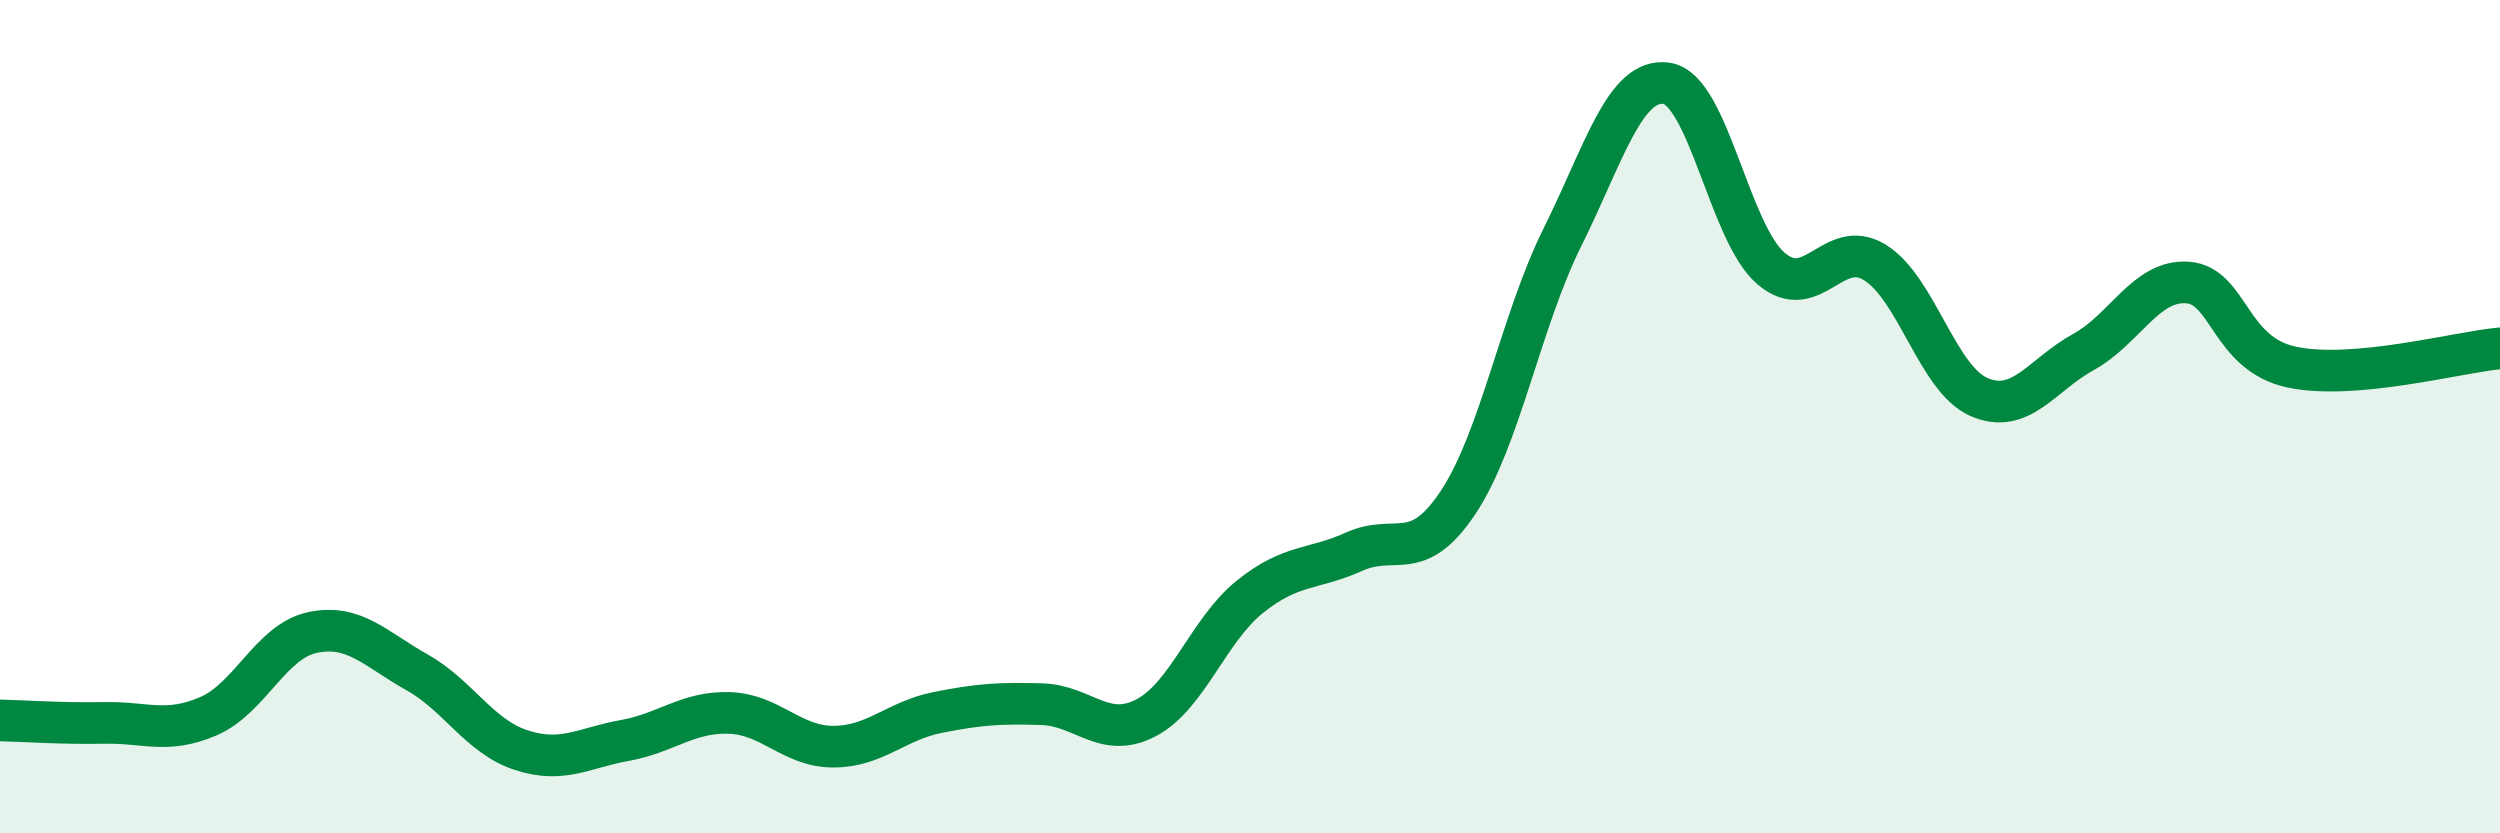
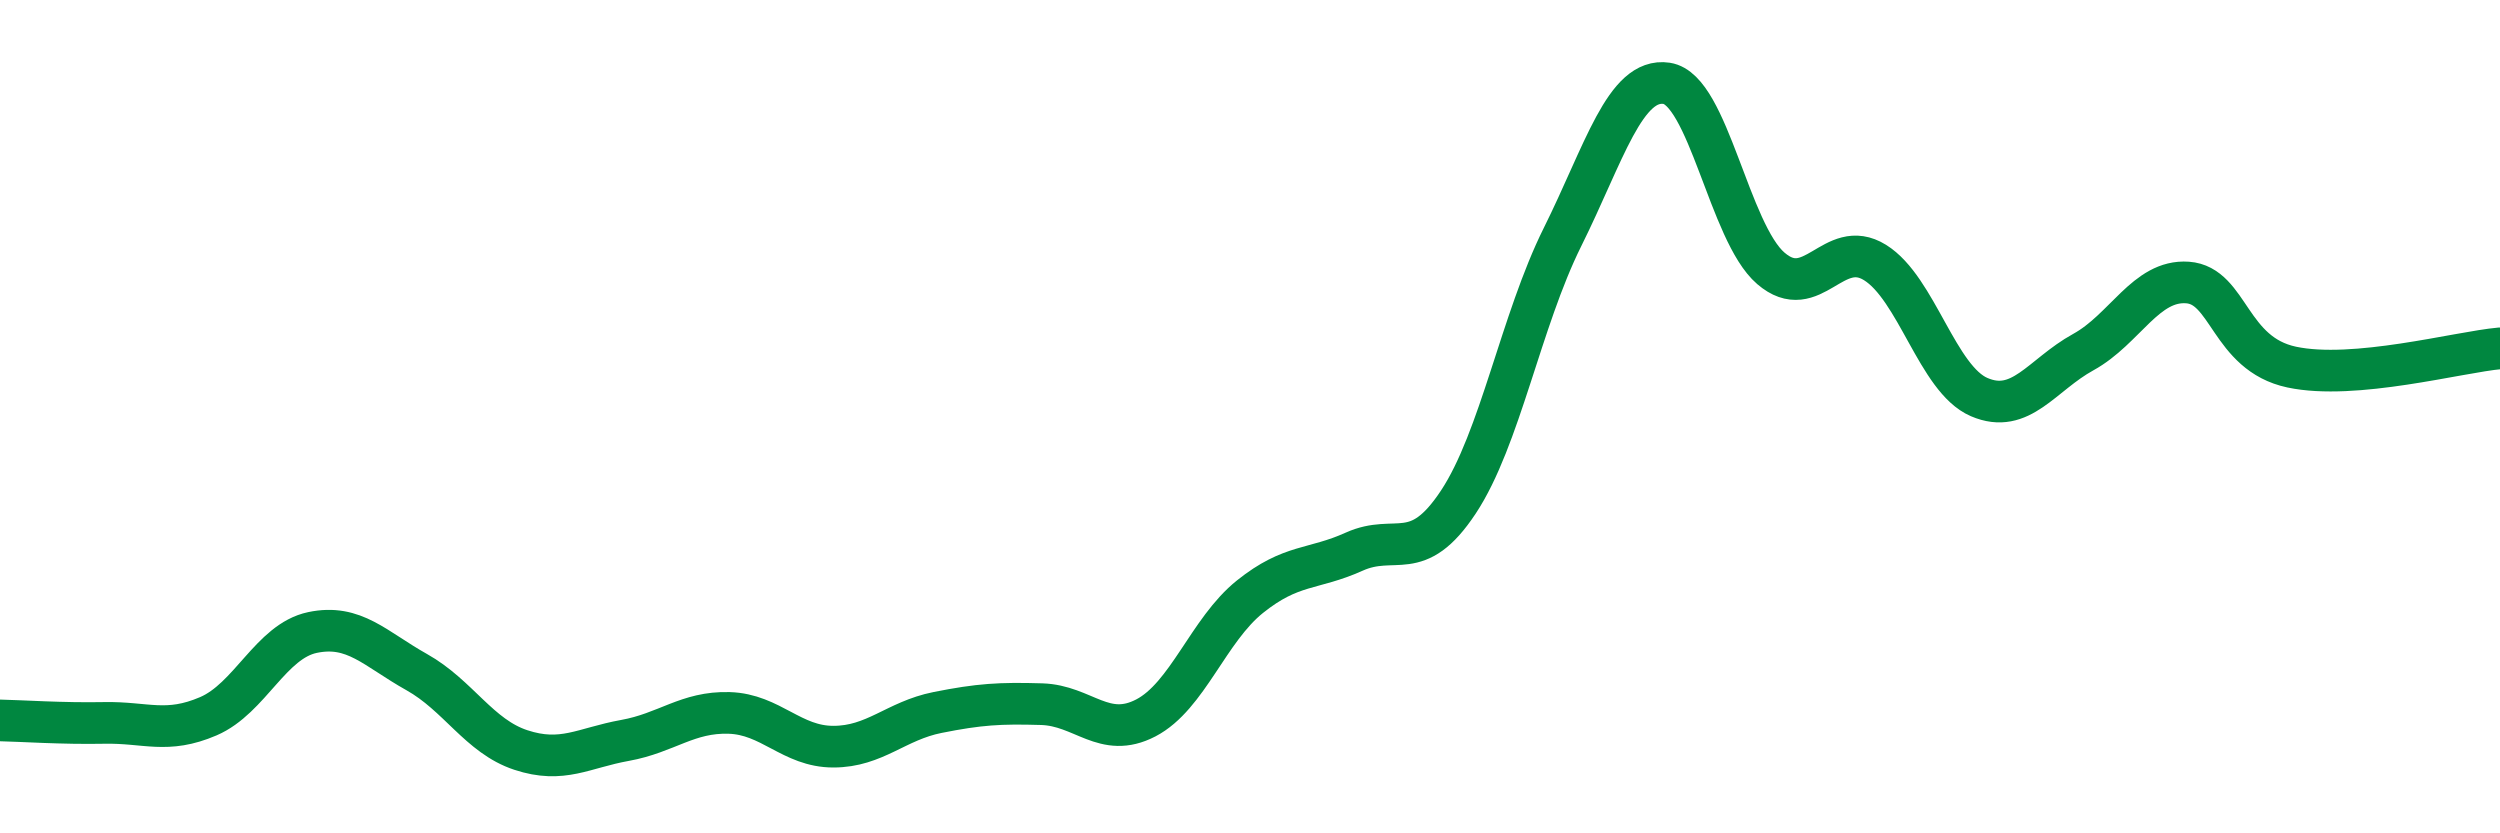
<svg xmlns="http://www.w3.org/2000/svg" width="60" height="20" viewBox="0 0 60 20">
-   <path d="M 0,17.29 C 0.5,17.3 1.5,17.37 2.5,17.35 C 3.5,17.33 4,17.62 5,17.19 C 6,16.76 6.5,15.39 7.5,15.18 C 8.5,14.97 9,15.57 10,16.13 C 11,16.69 11.5,17.67 12.5,18 C 13.5,18.33 14,17.95 15,17.77 C 16,17.59 16.5,17.08 17.5,17.11 C 18.5,17.14 19,17.92 20,17.92 C 21,17.92 21.5,17.3 22.5,17.1 C 23.5,16.9 24,16.87 25,16.9 C 26,16.93 26.5,17.75 27.5,17.23 C 28.5,16.71 29,15.12 30,14.32 C 31,13.52 31.5,13.69 32.5,13.24 C 33.5,12.79 34,13.56 35,12.05 C 36,10.54 36.5,7.7 37.5,5.69 C 38.5,3.68 39,1.85 40,2 C 41,2.15 41.5,5.58 42.5,6.44 C 43.5,7.3 44,5.68 45,6.3 C 46,6.92 46.5,9.1 47.5,9.53 C 48.5,9.96 49,9 50,8.45 C 51,7.9 51.5,6.71 52.5,6.78 C 53.5,6.85 53.5,8.49 55,8.81 C 56.5,9.13 59,8.45 60,8.36L60 20L0 20Z" fill="#008740" opacity="0.1" stroke-linecap="round" stroke-linejoin="round" />
  <path d="M 0,17.29 C 0.5,17.3 1.5,17.37 2.5,17.35 C 3.5,17.33 4,17.62 5,17.19 C 6,16.76 6.5,15.39 7.5,15.18 C 8.5,14.97 9,15.57 10,16.13 C 11,16.69 11.5,17.67 12.5,18 C 13.5,18.33 14,17.95 15,17.77 C 16,17.59 16.5,17.08 17.5,17.11 C 18.5,17.14 19,17.92 20,17.92 C 21,17.92 21.5,17.3 22.5,17.1 C 23.5,16.9 24,16.87 25,16.9 C 26,16.93 26.5,17.75 27.5,17.23 C 28.5,16.71 29,15.12 30,14.32 C 31,13.52 31.5,13.69 32.5,13.24 C 33.5,12.79 34,13.56 35,12.05 C 36,10.54 36.5,7.7 37.5,5.69 C 38.5,3.68 39,1.85 40,2 C 41,2.15 41.5,5.58 42.5,6.44 C 43.5,7.3 44,5.68 45,6.3 C 46,6.92 46.5,9.1 47.5,9.53 C 48.5,9.96 49,9 50,8.45 C 51,7.9 51.5,6.71 52.5,6.78 C 53.5,6.85 53.5,8.49 55,8.81 C 56.5,9.13 59,8.45 60,8.36" stroke="#008740" stroke-width="1" fill="none" stroke-linecap="round" stroke-linejoin="round" />
</svg>